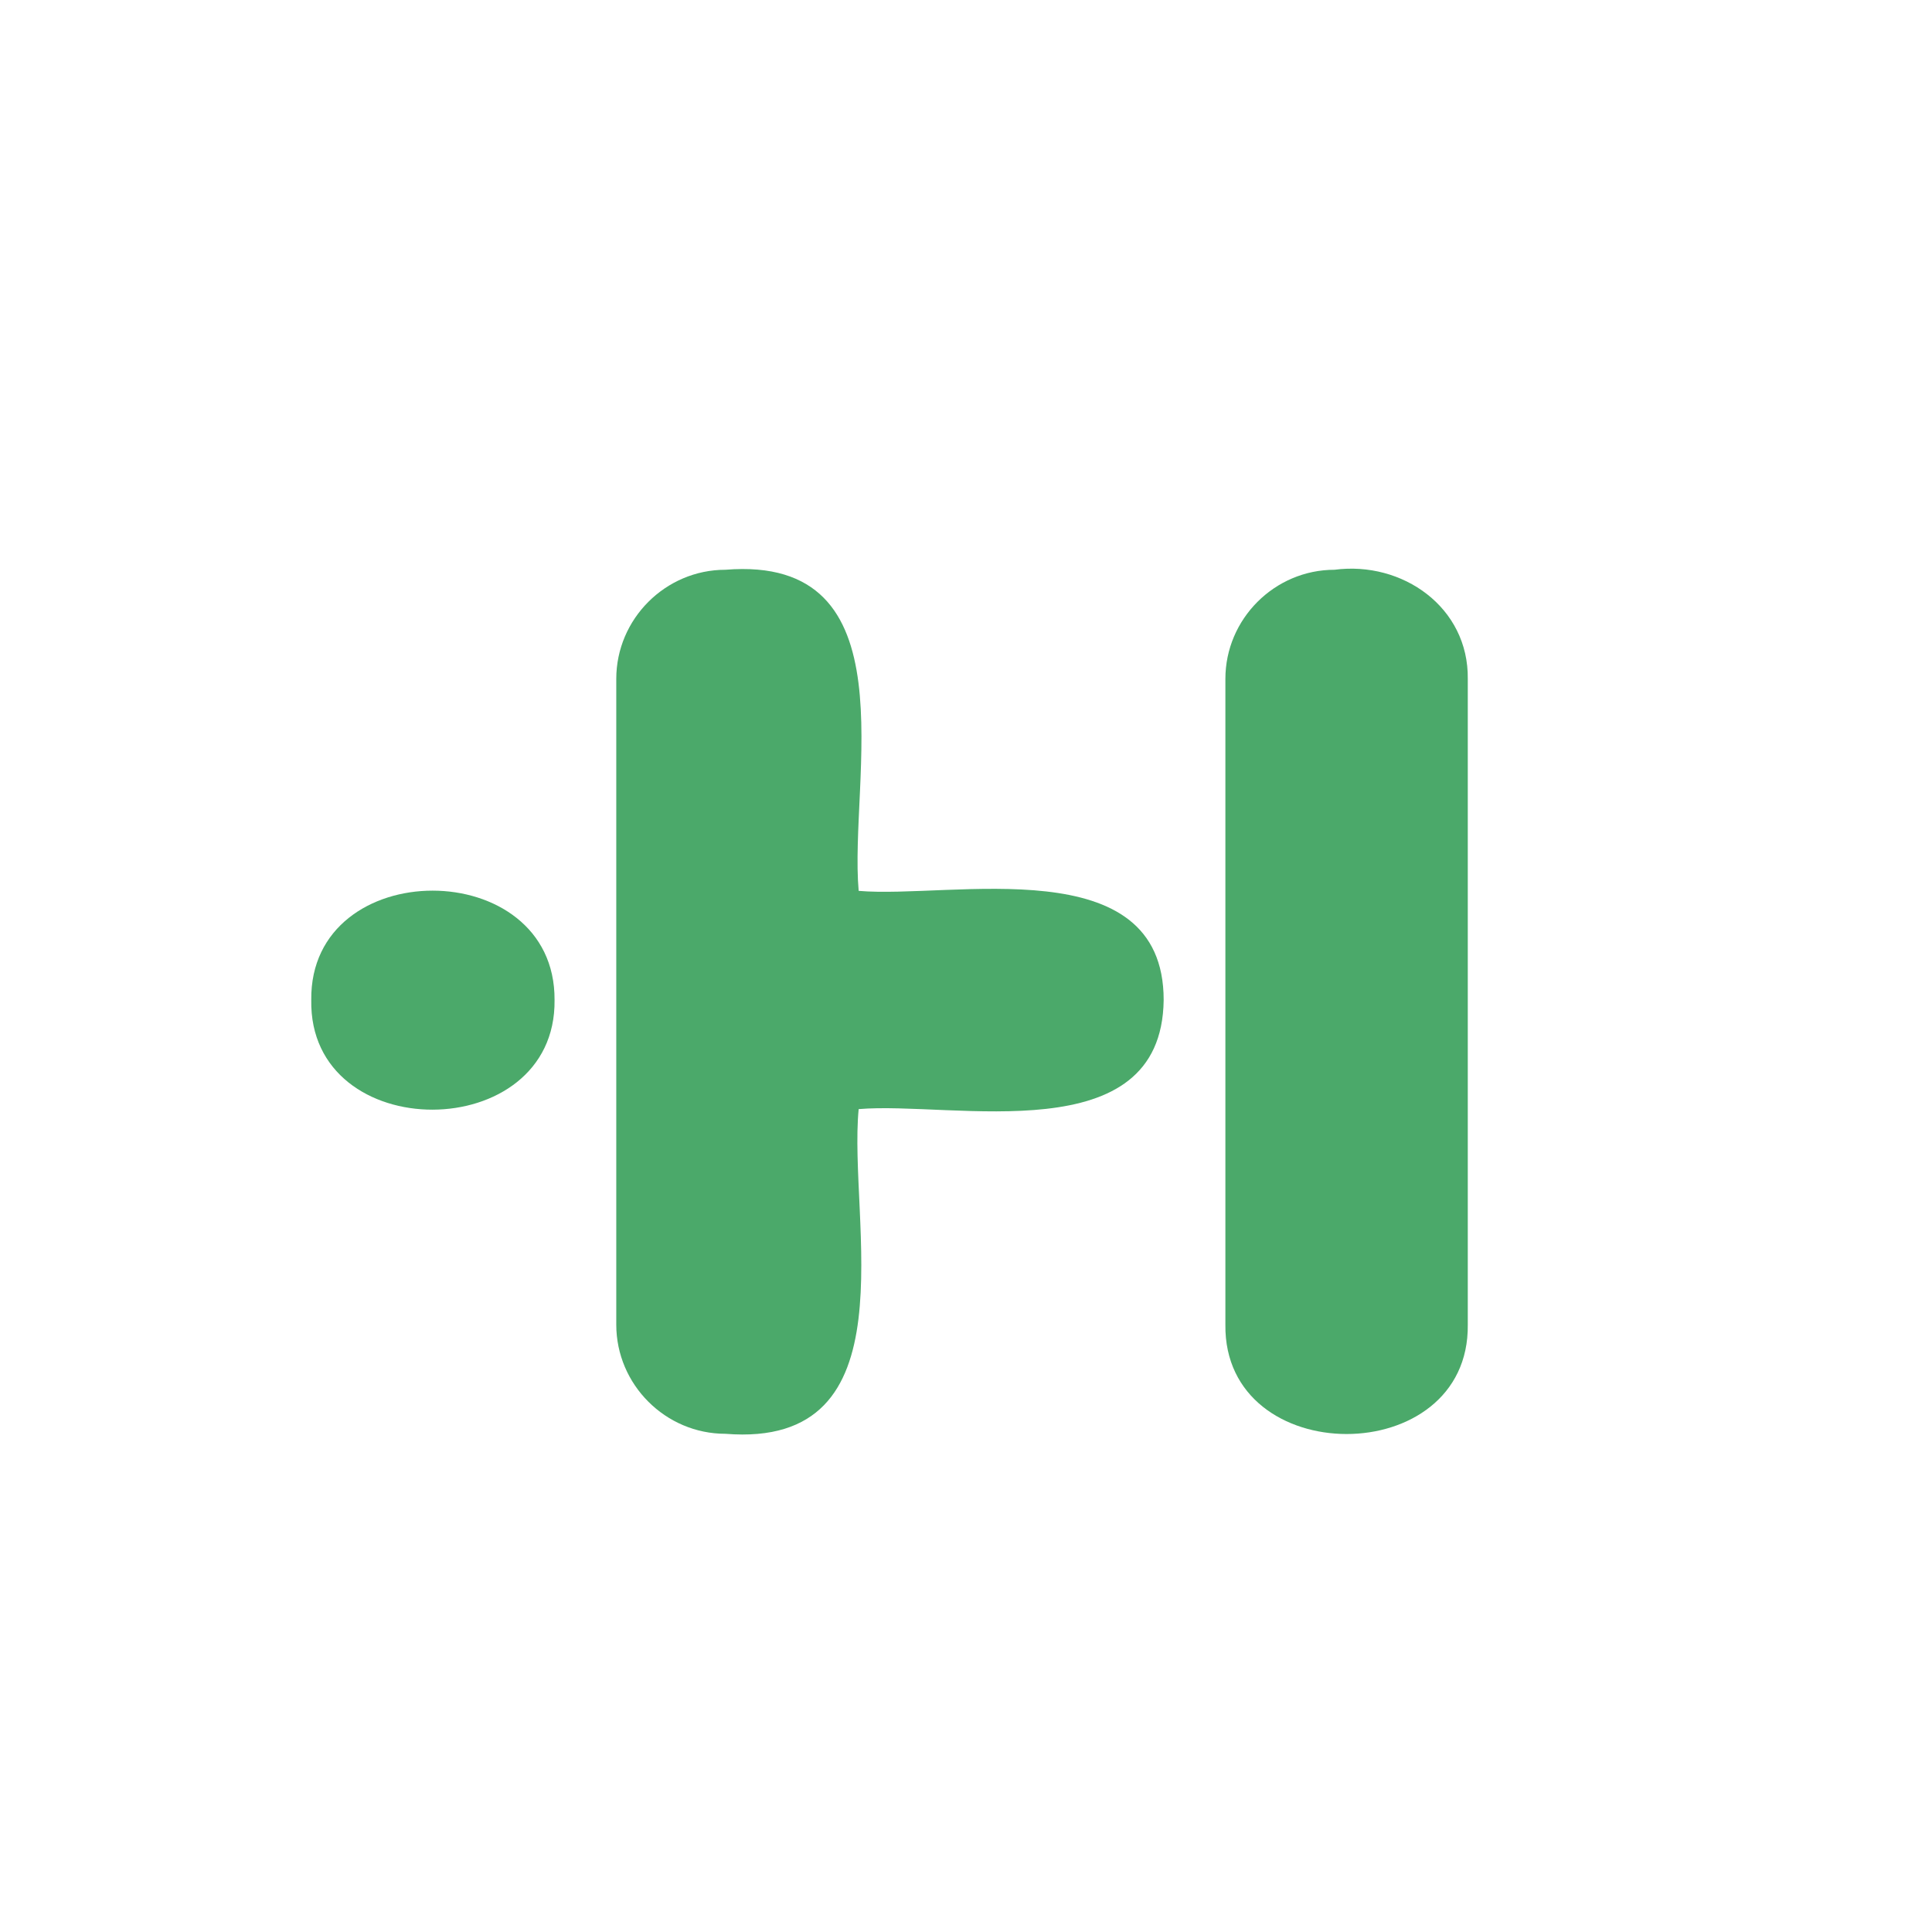
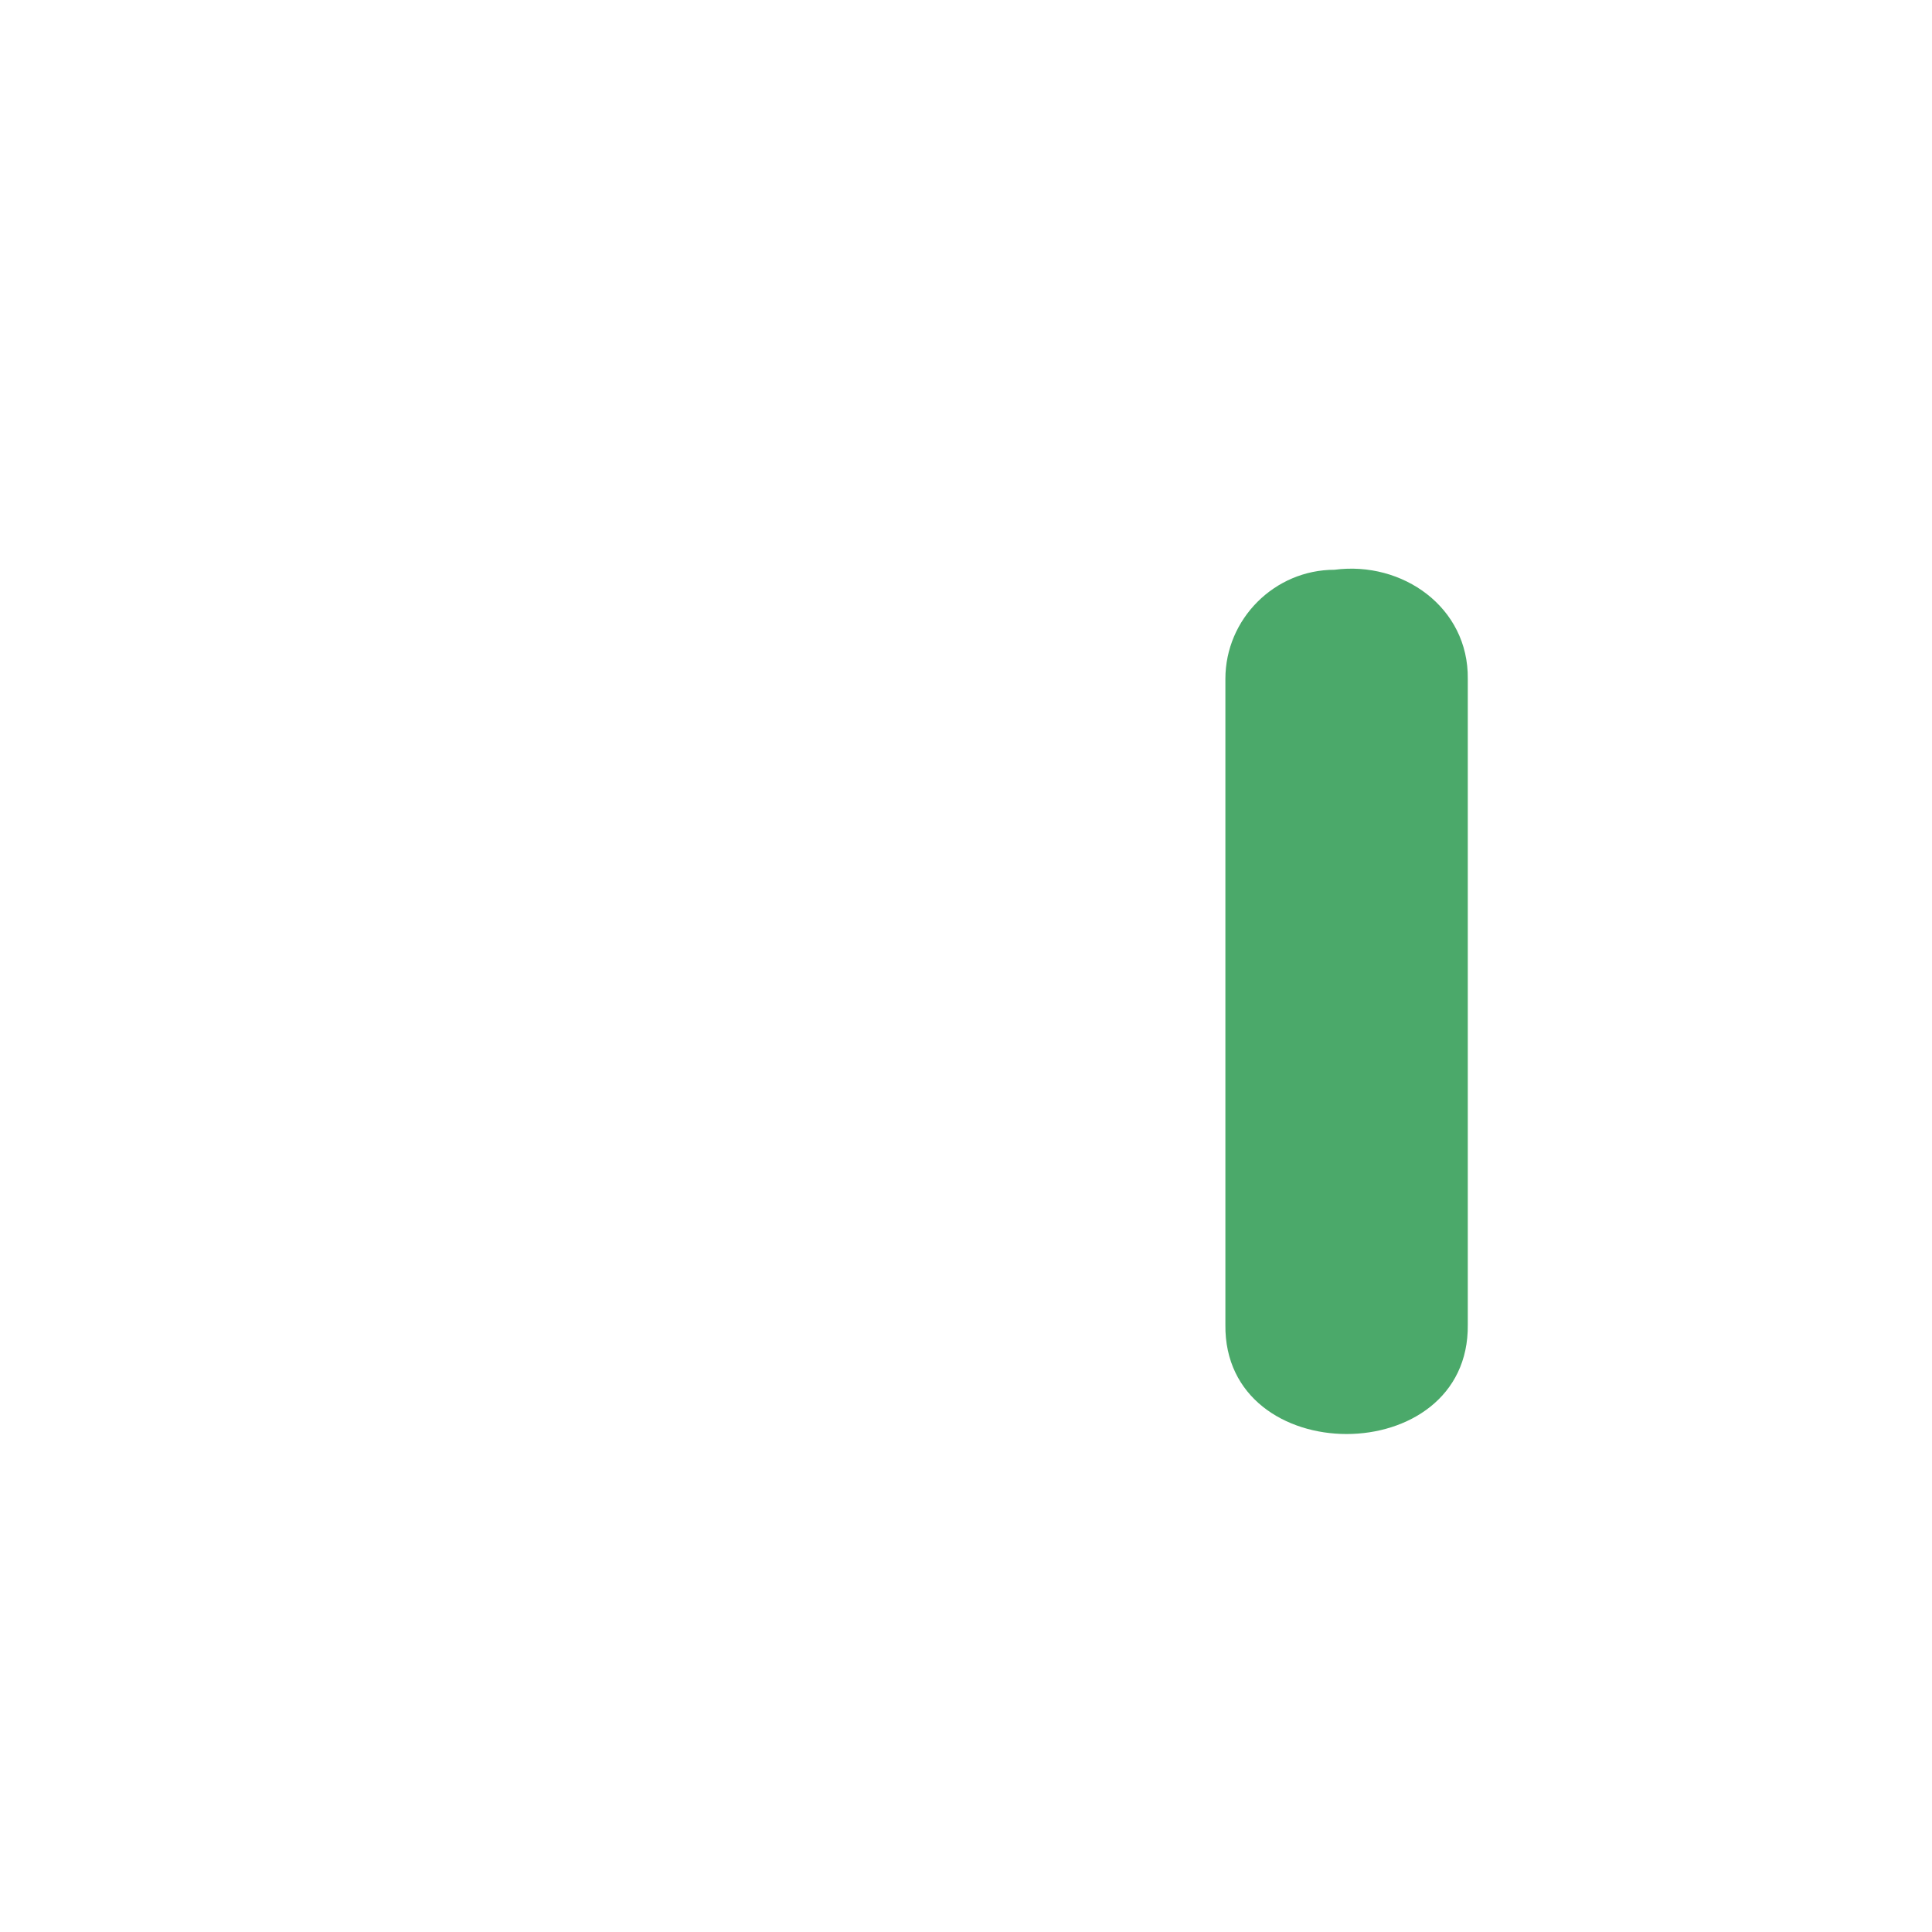
<svg xmlns="http://www.w3.org/2000/svg" version="1.1" width="216" height="216">
  <svg version="1.1" id="SvgjsSvg1001" x="0px" y="0px" viewBox="0 0 216 216" style="enable-background:new 0 0 216 216;" xml:space="preserve">
    <style type="text/css"> .st0{fill:#4BA96A;} </style>
    <g>
      <g>
        <path class="st0" d="M164.1,75.9v72.2c0.2,16.3-27.3,16.3-27.1,0c0,0,0-72.2,0-72.2c0-6.7,5.5-12.2,12.2-12.2 C156.8,62.7,164.2,67.9,164.1,75.9z" />
-         <path class="st0" d="M62,111.8c0.2,16.3-27.5,16.4-27.2,0C34.6,95.5,62.1,95.5,62,111.8z" />
-         <path class="st0" d="M130.1,111.8c-0.2,17.1-23.5,11.3-34.1,12.2c-1.2,12.5,6.1,38-14.9,36.3c-6.7,0-12.2-5.5-12.2-12.2V75.9 c0-6.7,5.5-12.2,12.2-12.2c20.9-1.7,13.8,23.4,14.9,35.9C106.4,100.5,130.1,94.8,130.1,111.8z" />
      </g>
    </g>
  </svg>
</svg>